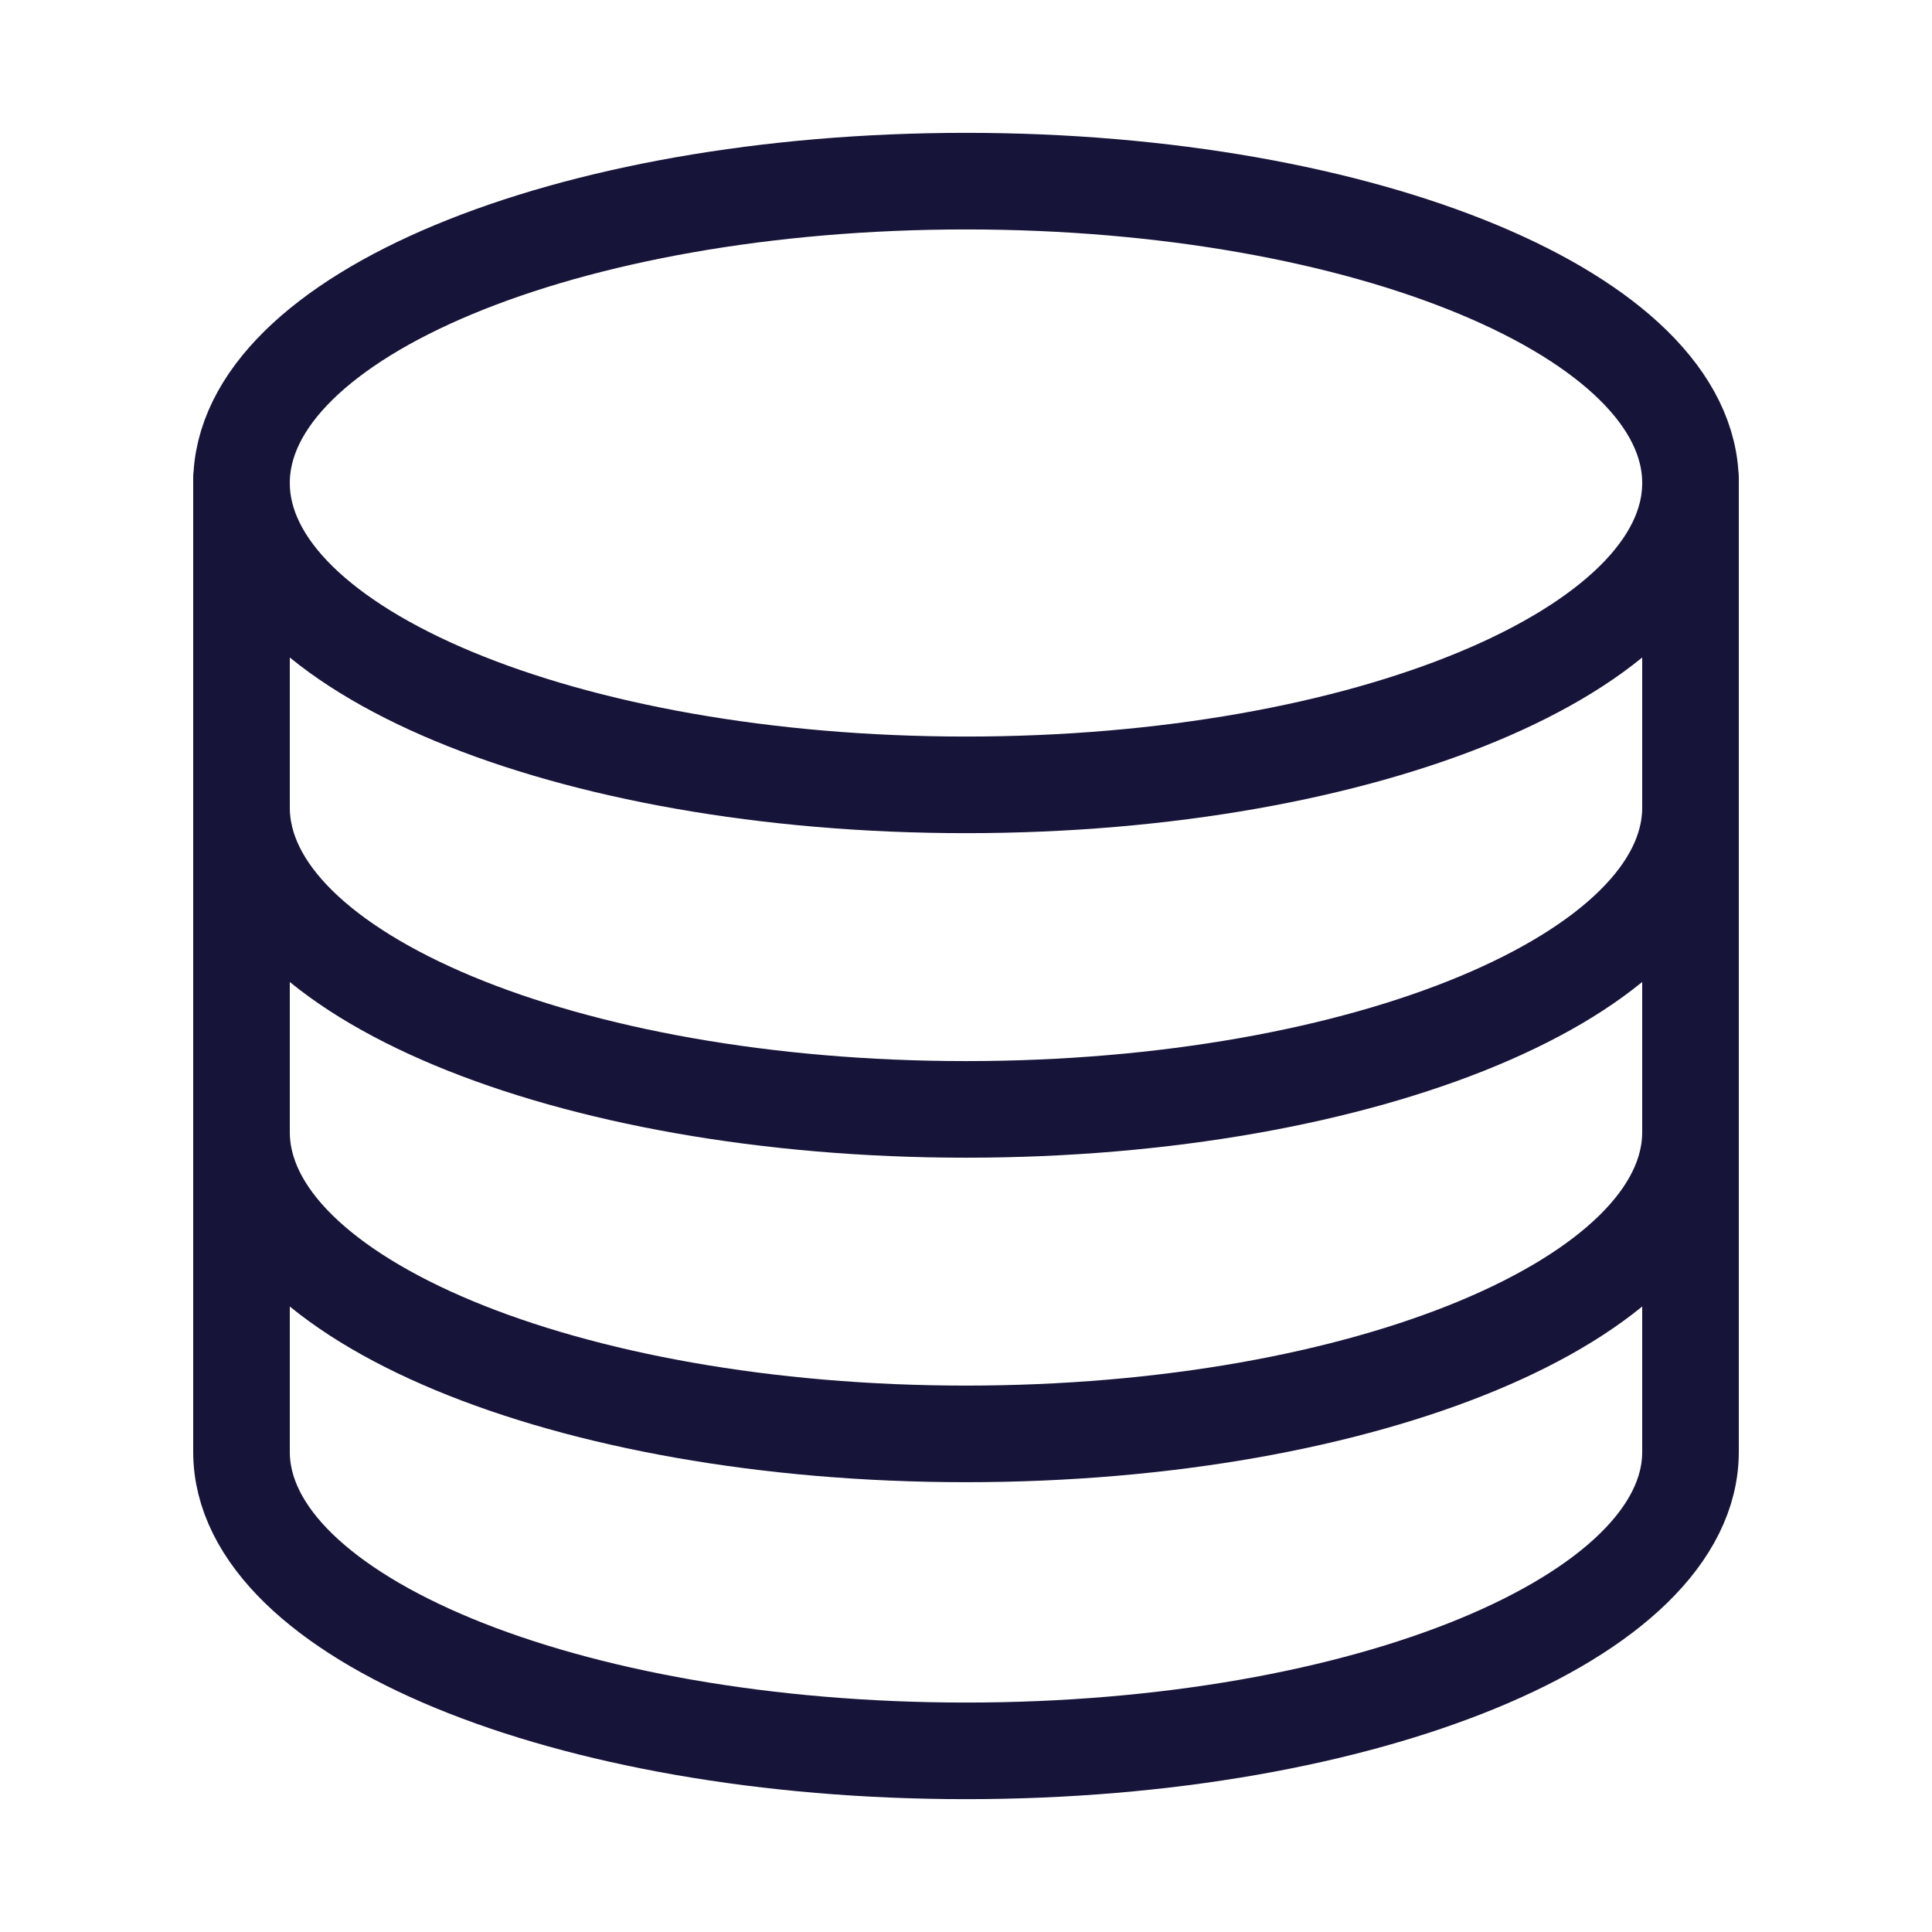
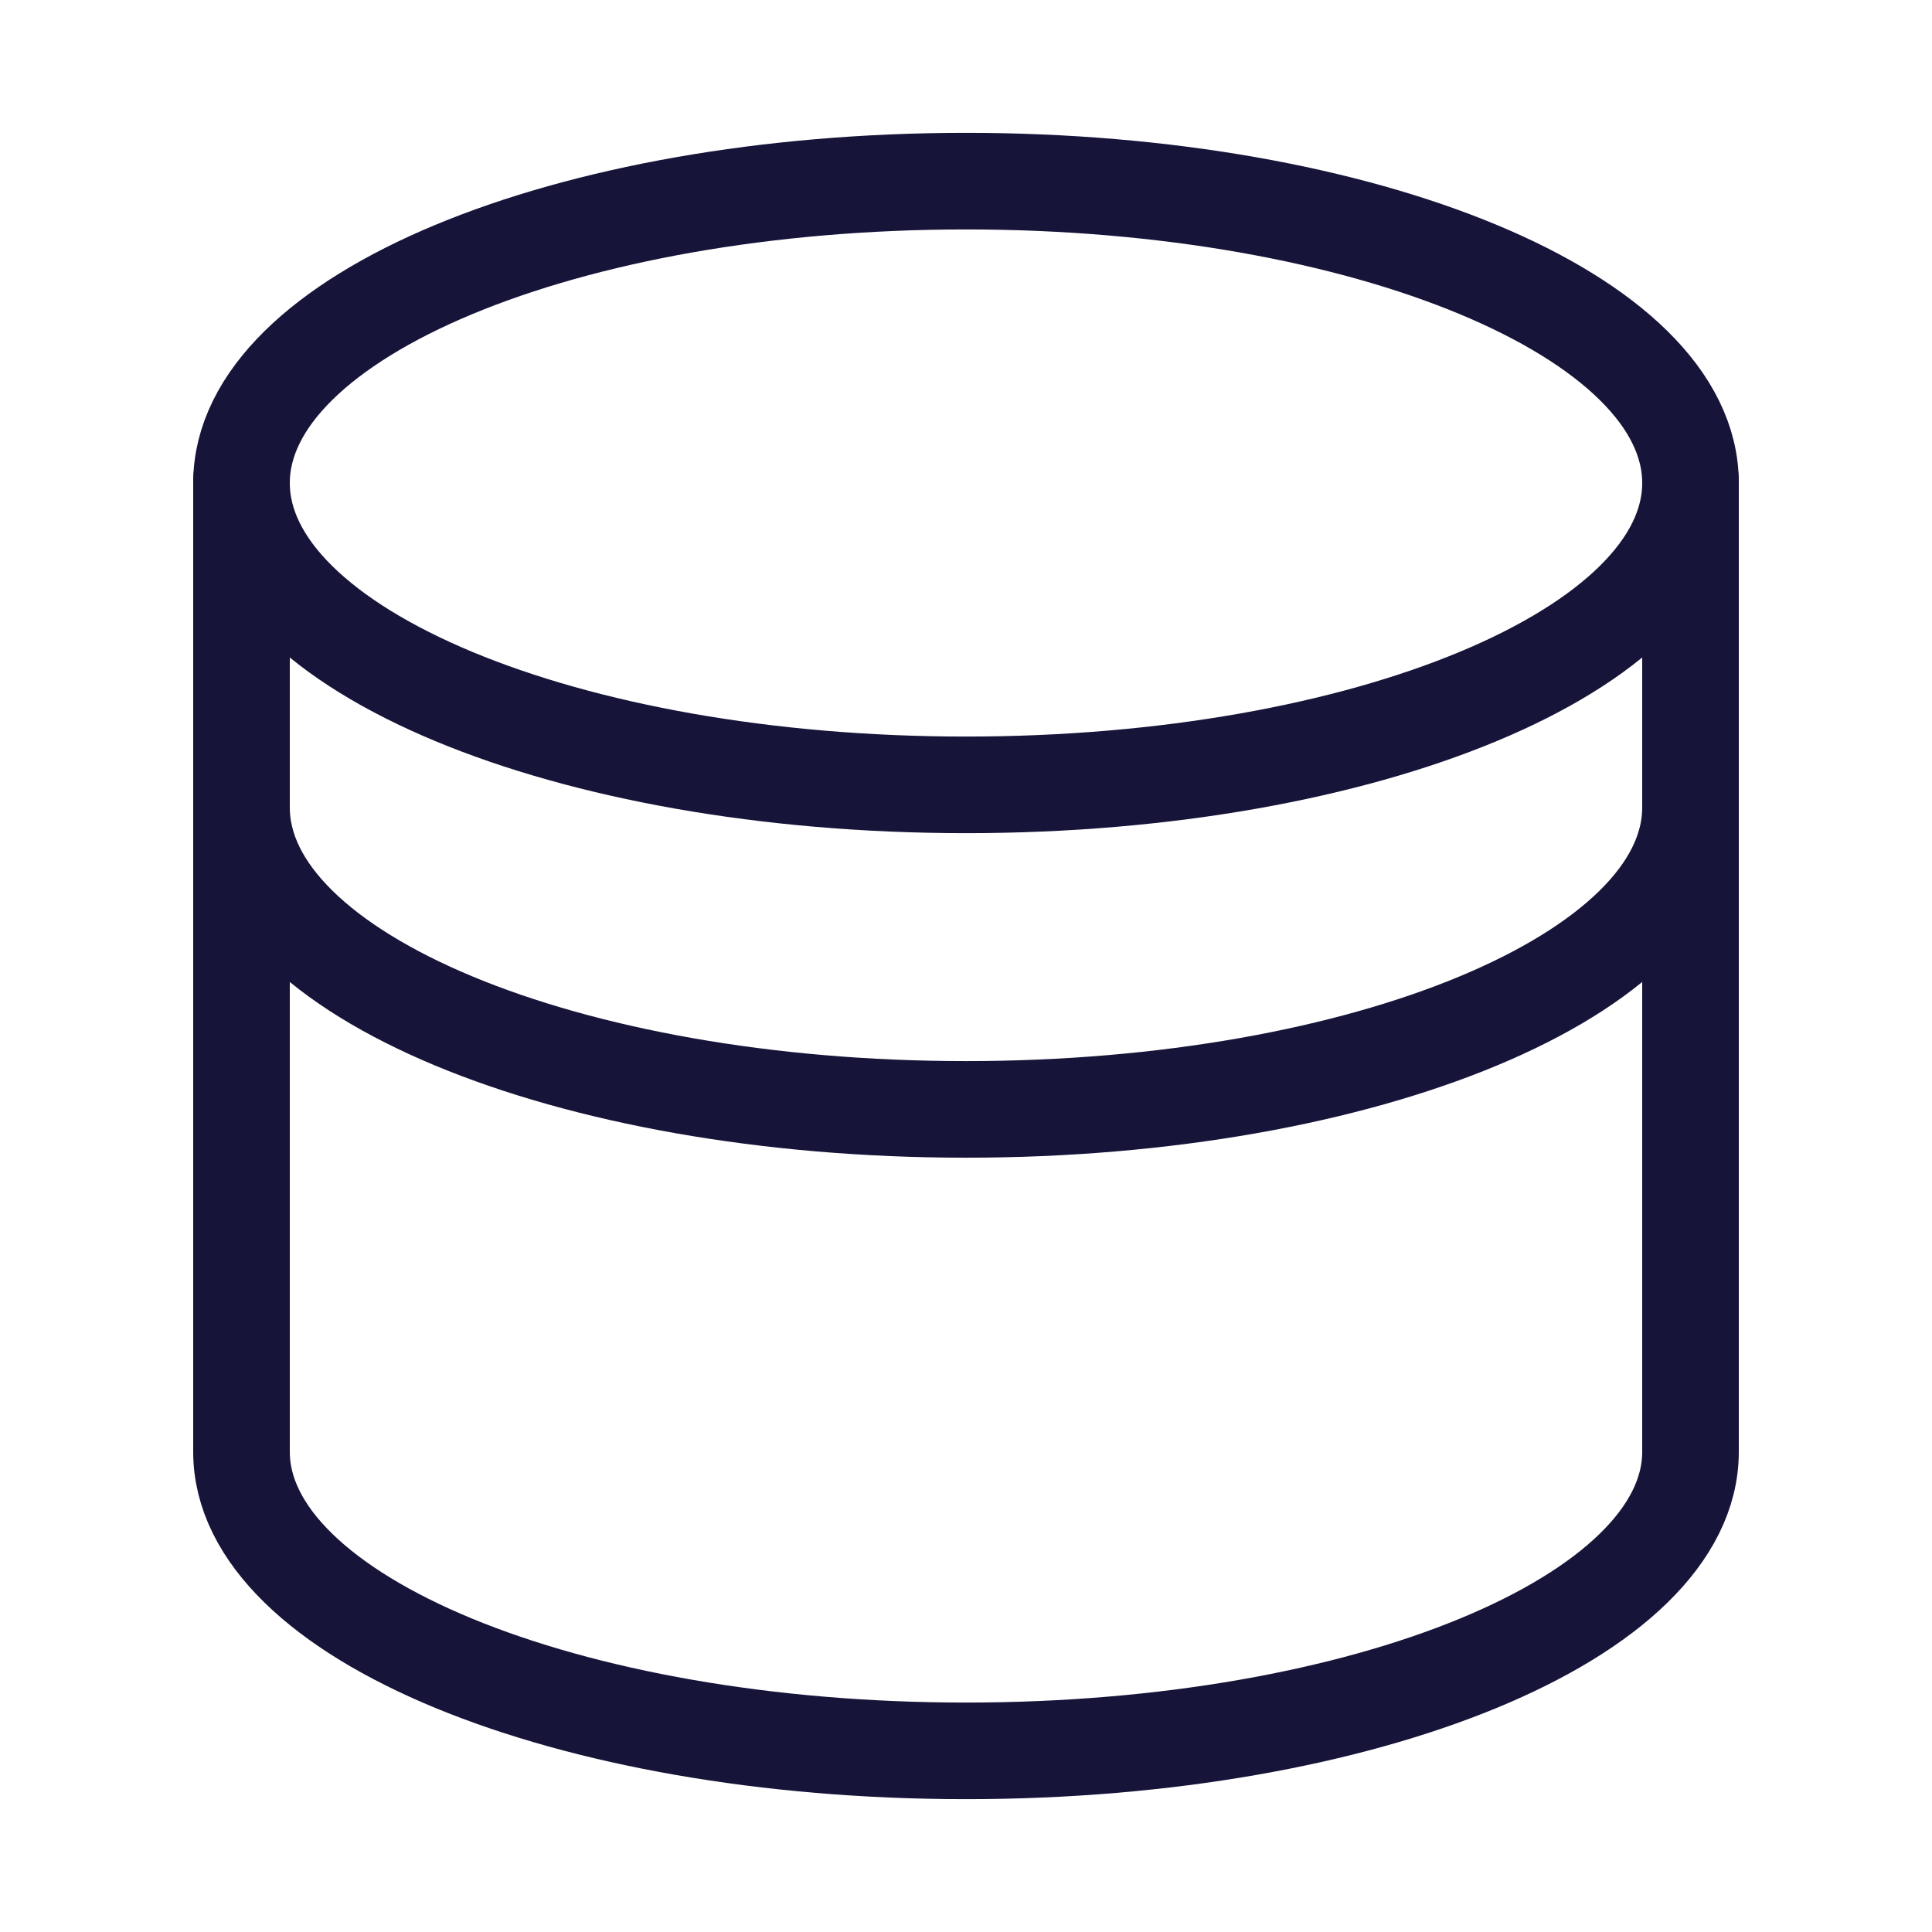
<svg xmlns="http://www.w3.org/2000/svg" width="50" height="50" viewBox="0 0 50 50" fill="none">
  <path d="M25 20.312C35.355 20.312 43.75 16.815 43.75 12.5C43.75 8.185 35.355 4.688 25 4.688C14.645 4.688 6.25 8.185 6.25 12.5C6.25 16.815 14.645 20.312 25 20.312Z" stroke="#161439" stroke-width="2.5" stroke-miterlimit="10" stroke-linecap="round" />
  <path d="M43.75 20.898C43.75 25.213 35.352 28.711 25 28.711C14.648 28.711 6.25 25.213 6.25 20.898" stroke="#161439" stroke-width="2.5" stroke-miterlimit="10" stroke-linecap="round" />
-   <path d="M43.75 29.297C43.75 33.611 35.352 37.109 25 37.109C14.648 37.109 6.25 33.611 6.25 29.297" stroke="#161439" stroke-width="2.5" stroke-miterlimit="10" stroke-linecap="round" />
  <path d="M6.25 12.426V37.574C6.25 41.848 14.648 45.312 25 45.312C35.352 45.312 43.75 41.848 43.75 37.574V12.426" stroke="#161439" stroke-width="2.5" stroke-miterlimit="10" stroke-linecap="round" />
</svg>